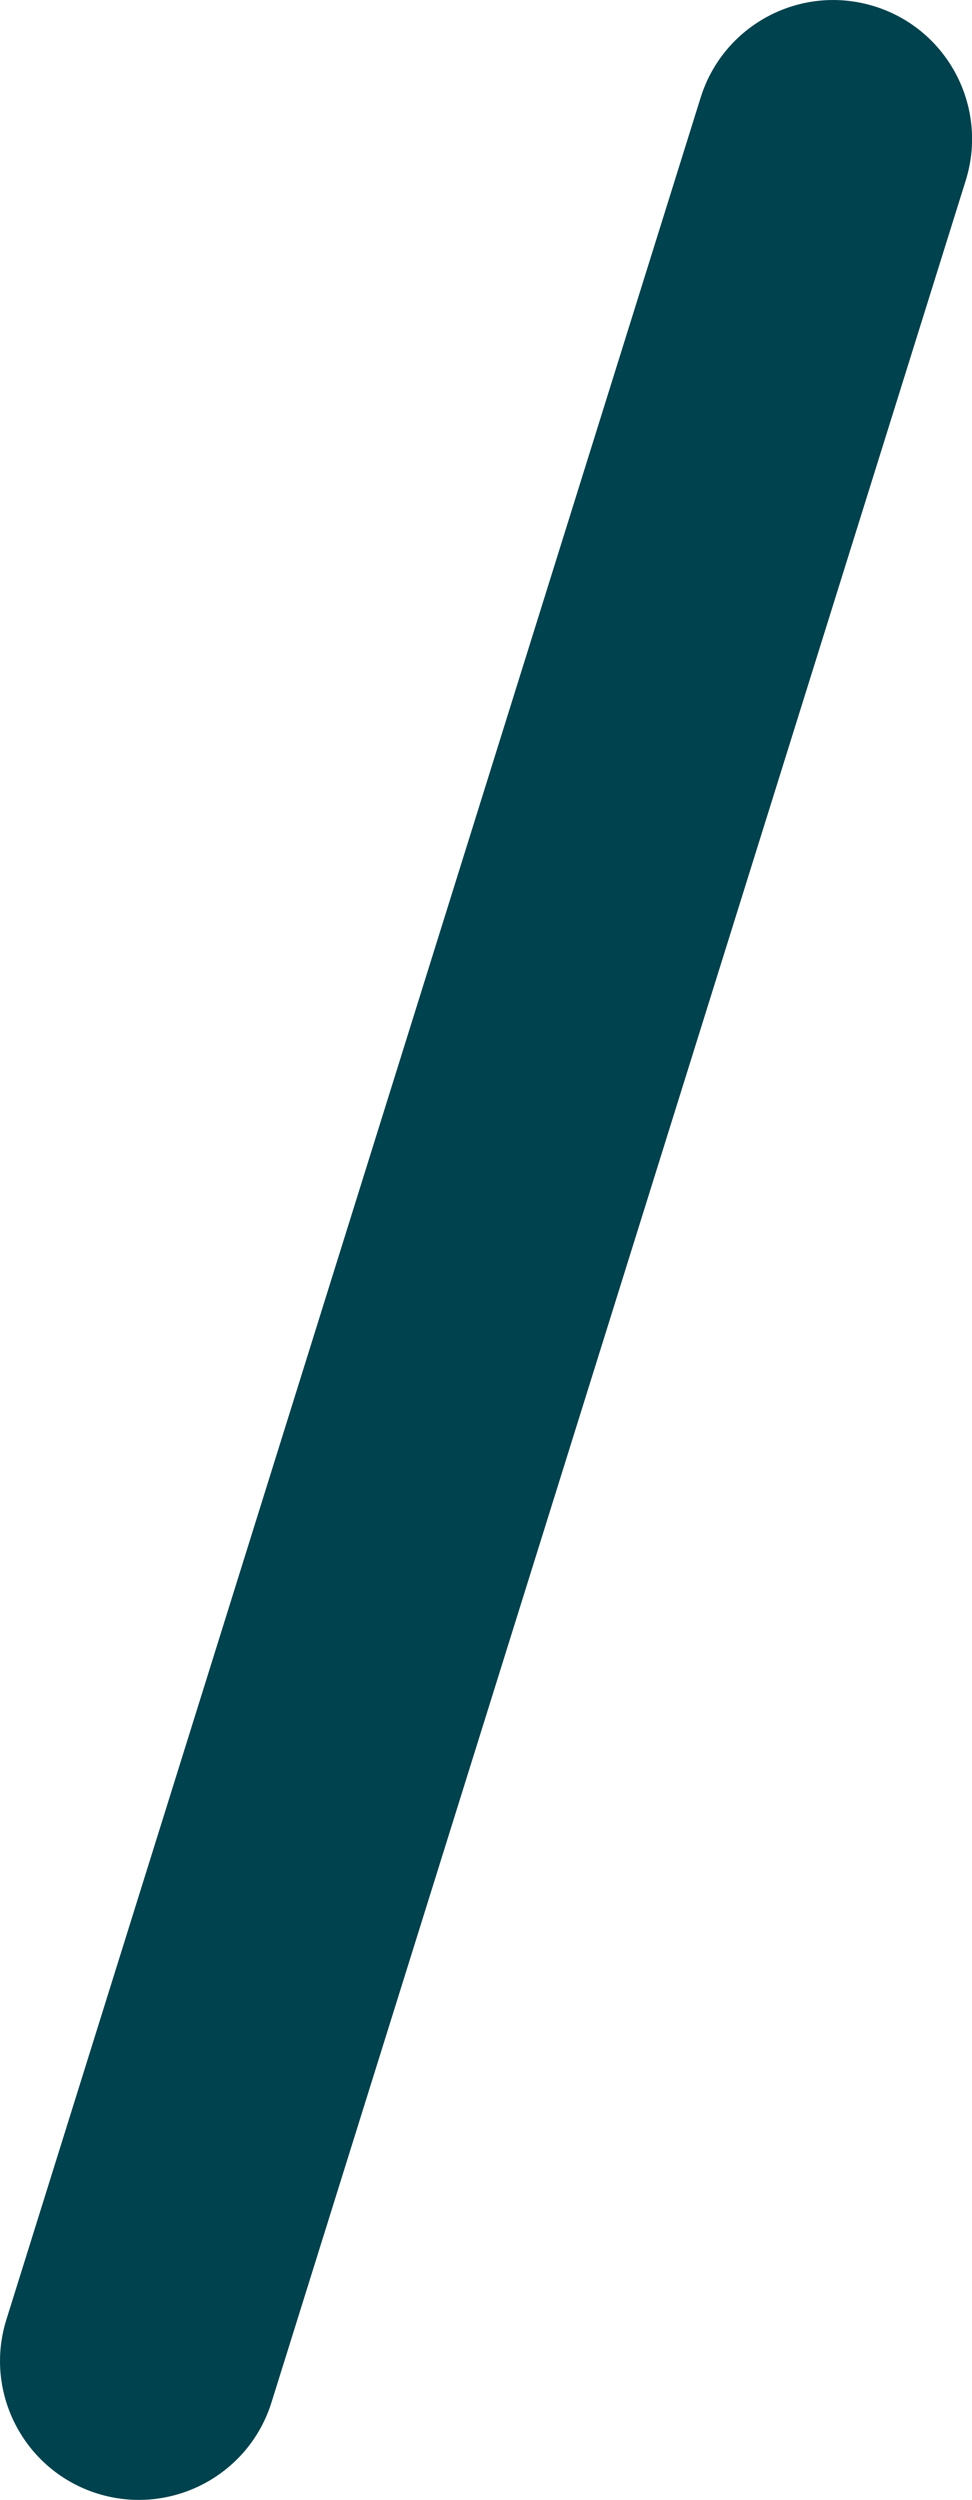
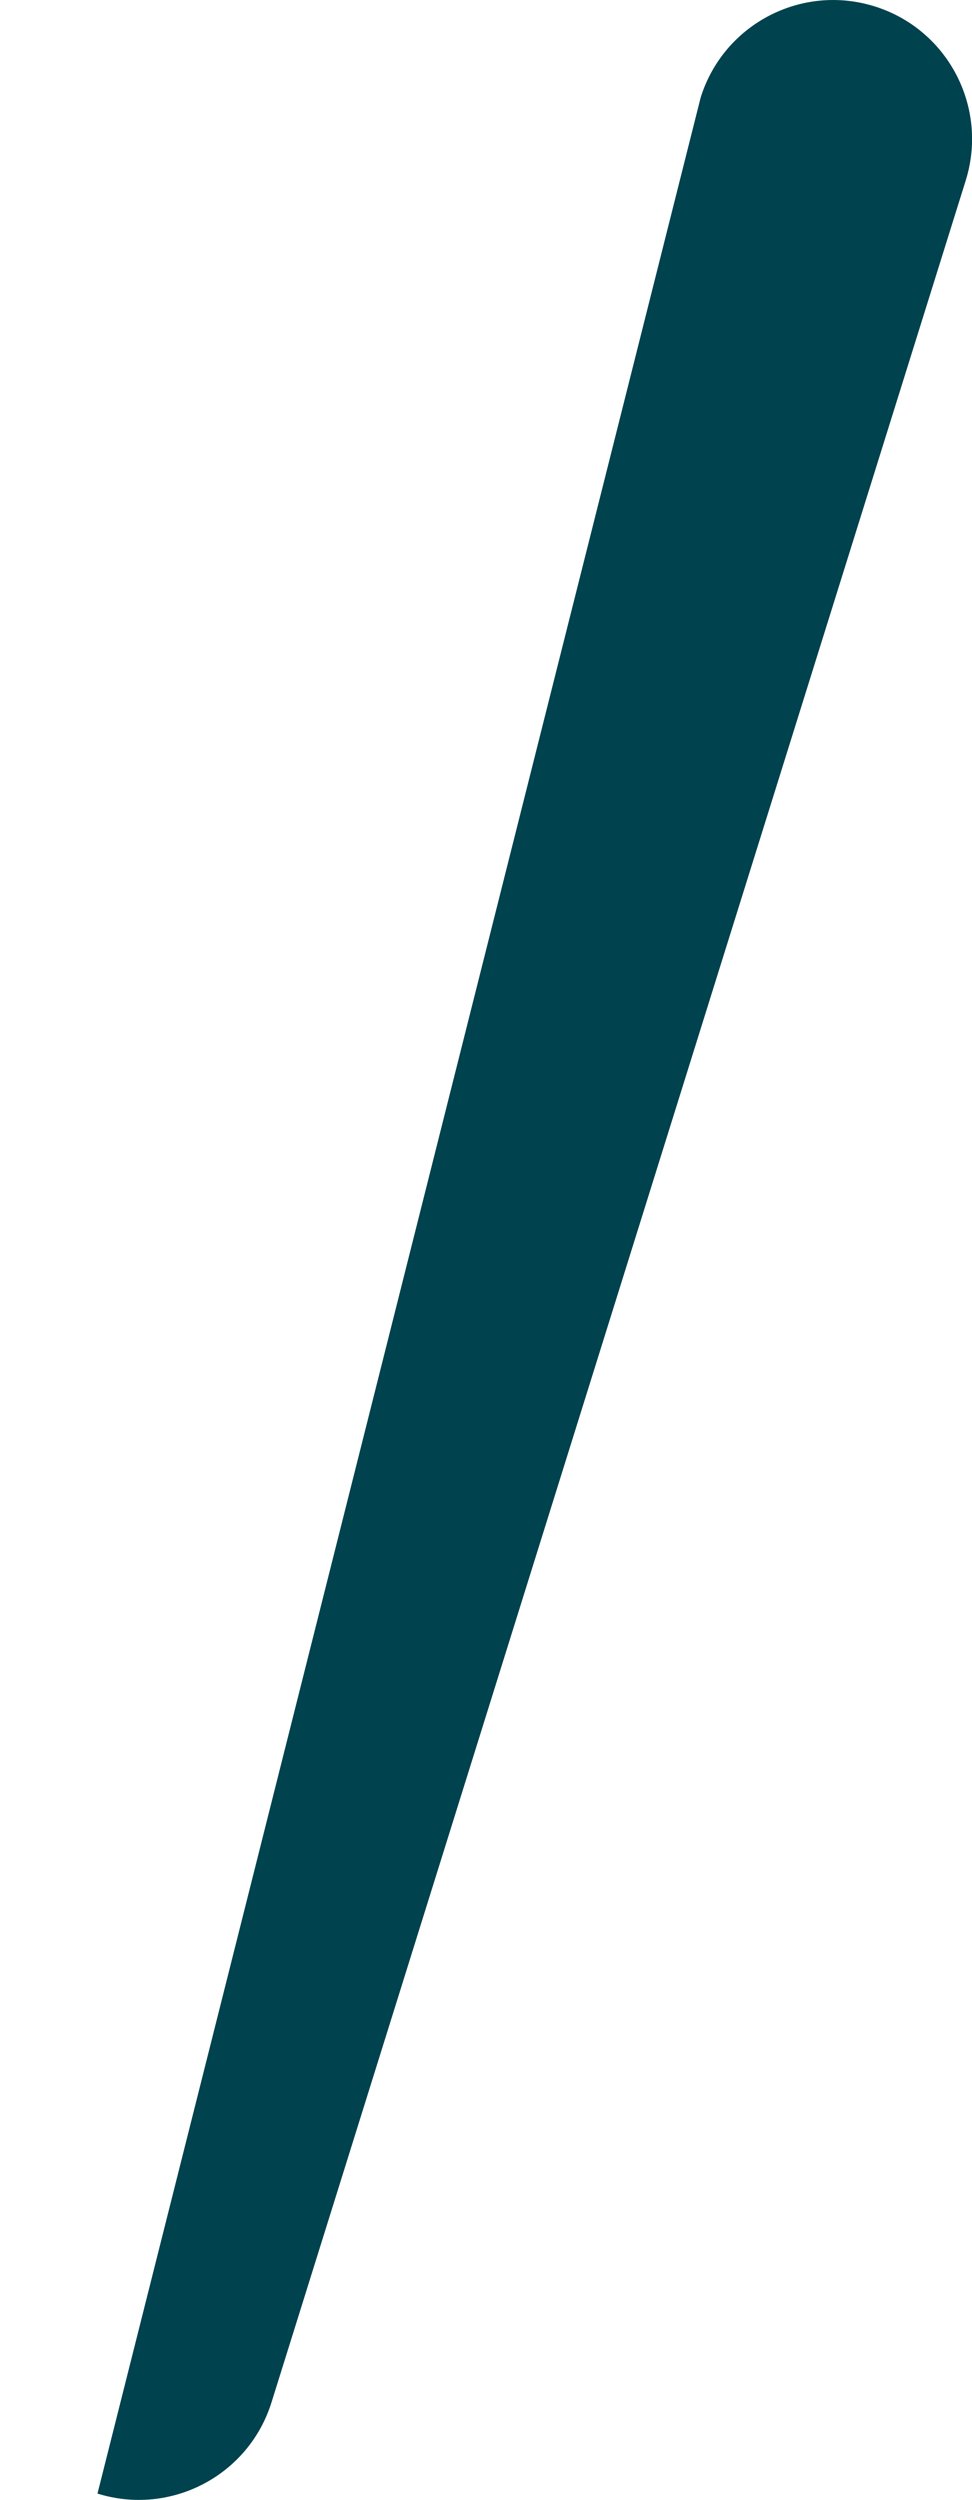
<svg xmlns="http://www.w3.org/2000/svg" fill="none" height="100%" overflow="visible" preserveAspectRatio="none" style="display: block;" viewBox="0 0 7 18" width="100%">
-   <path clip-rule="evenodd" d="M6.299 0.046C6.826 0.211 7.119 0.771 6.955 1.299L1.955 17.299C1.79 17.826 1.229 18.119 0.702 17.955C0.175 17.79 -0.119 17.229 0.046 16.702L5.046 0.702C5.211 0.175 5.771 -0.119 6.299 0.046Z" fill="#00424D" fill-rule="evenodd" id="Vector" />
+   <path clip-rule="evenodd" d="M6.299 0.046C6.826 0.211 7.119 0.771 6.955 1.299L1.955 17.299C1.79 17.826 1.229 18.119 0.702 17.955L5.046 0.702C5.211 0.175 5.771 -0.119 6.299 0.046Z" fill="#00424D" fill-rule="evenodd" id="Vector" />
</svg>